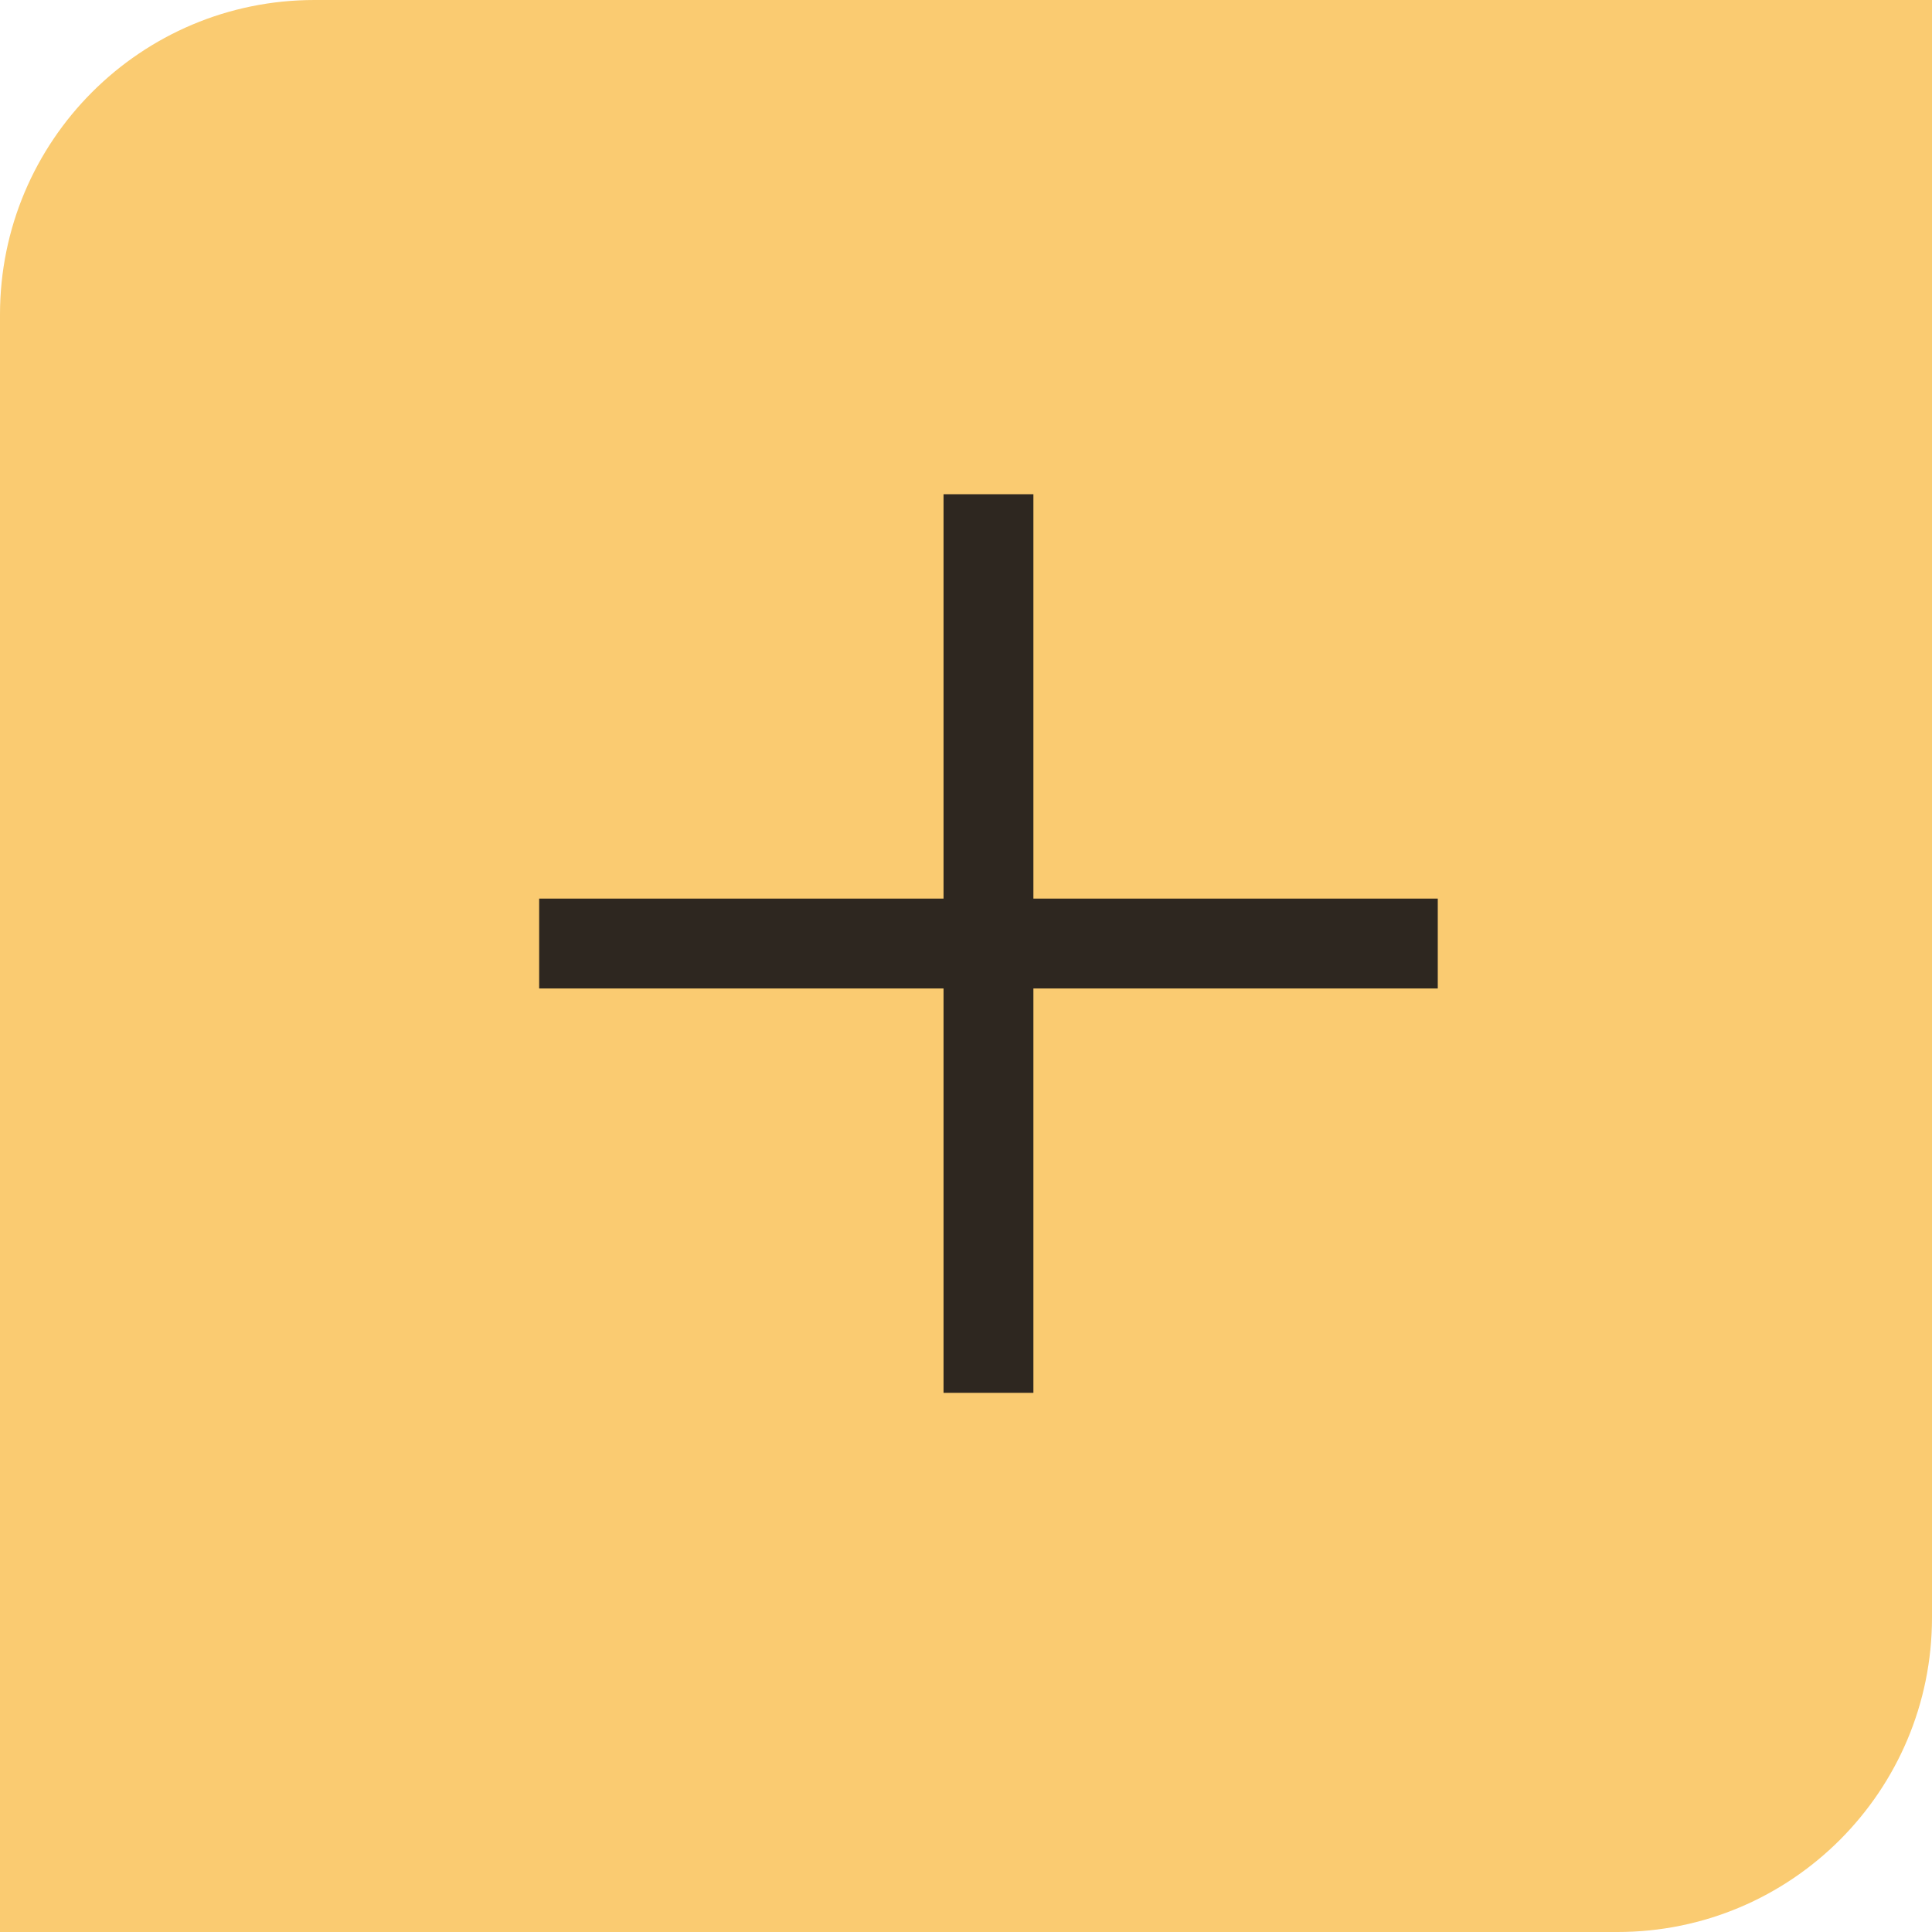
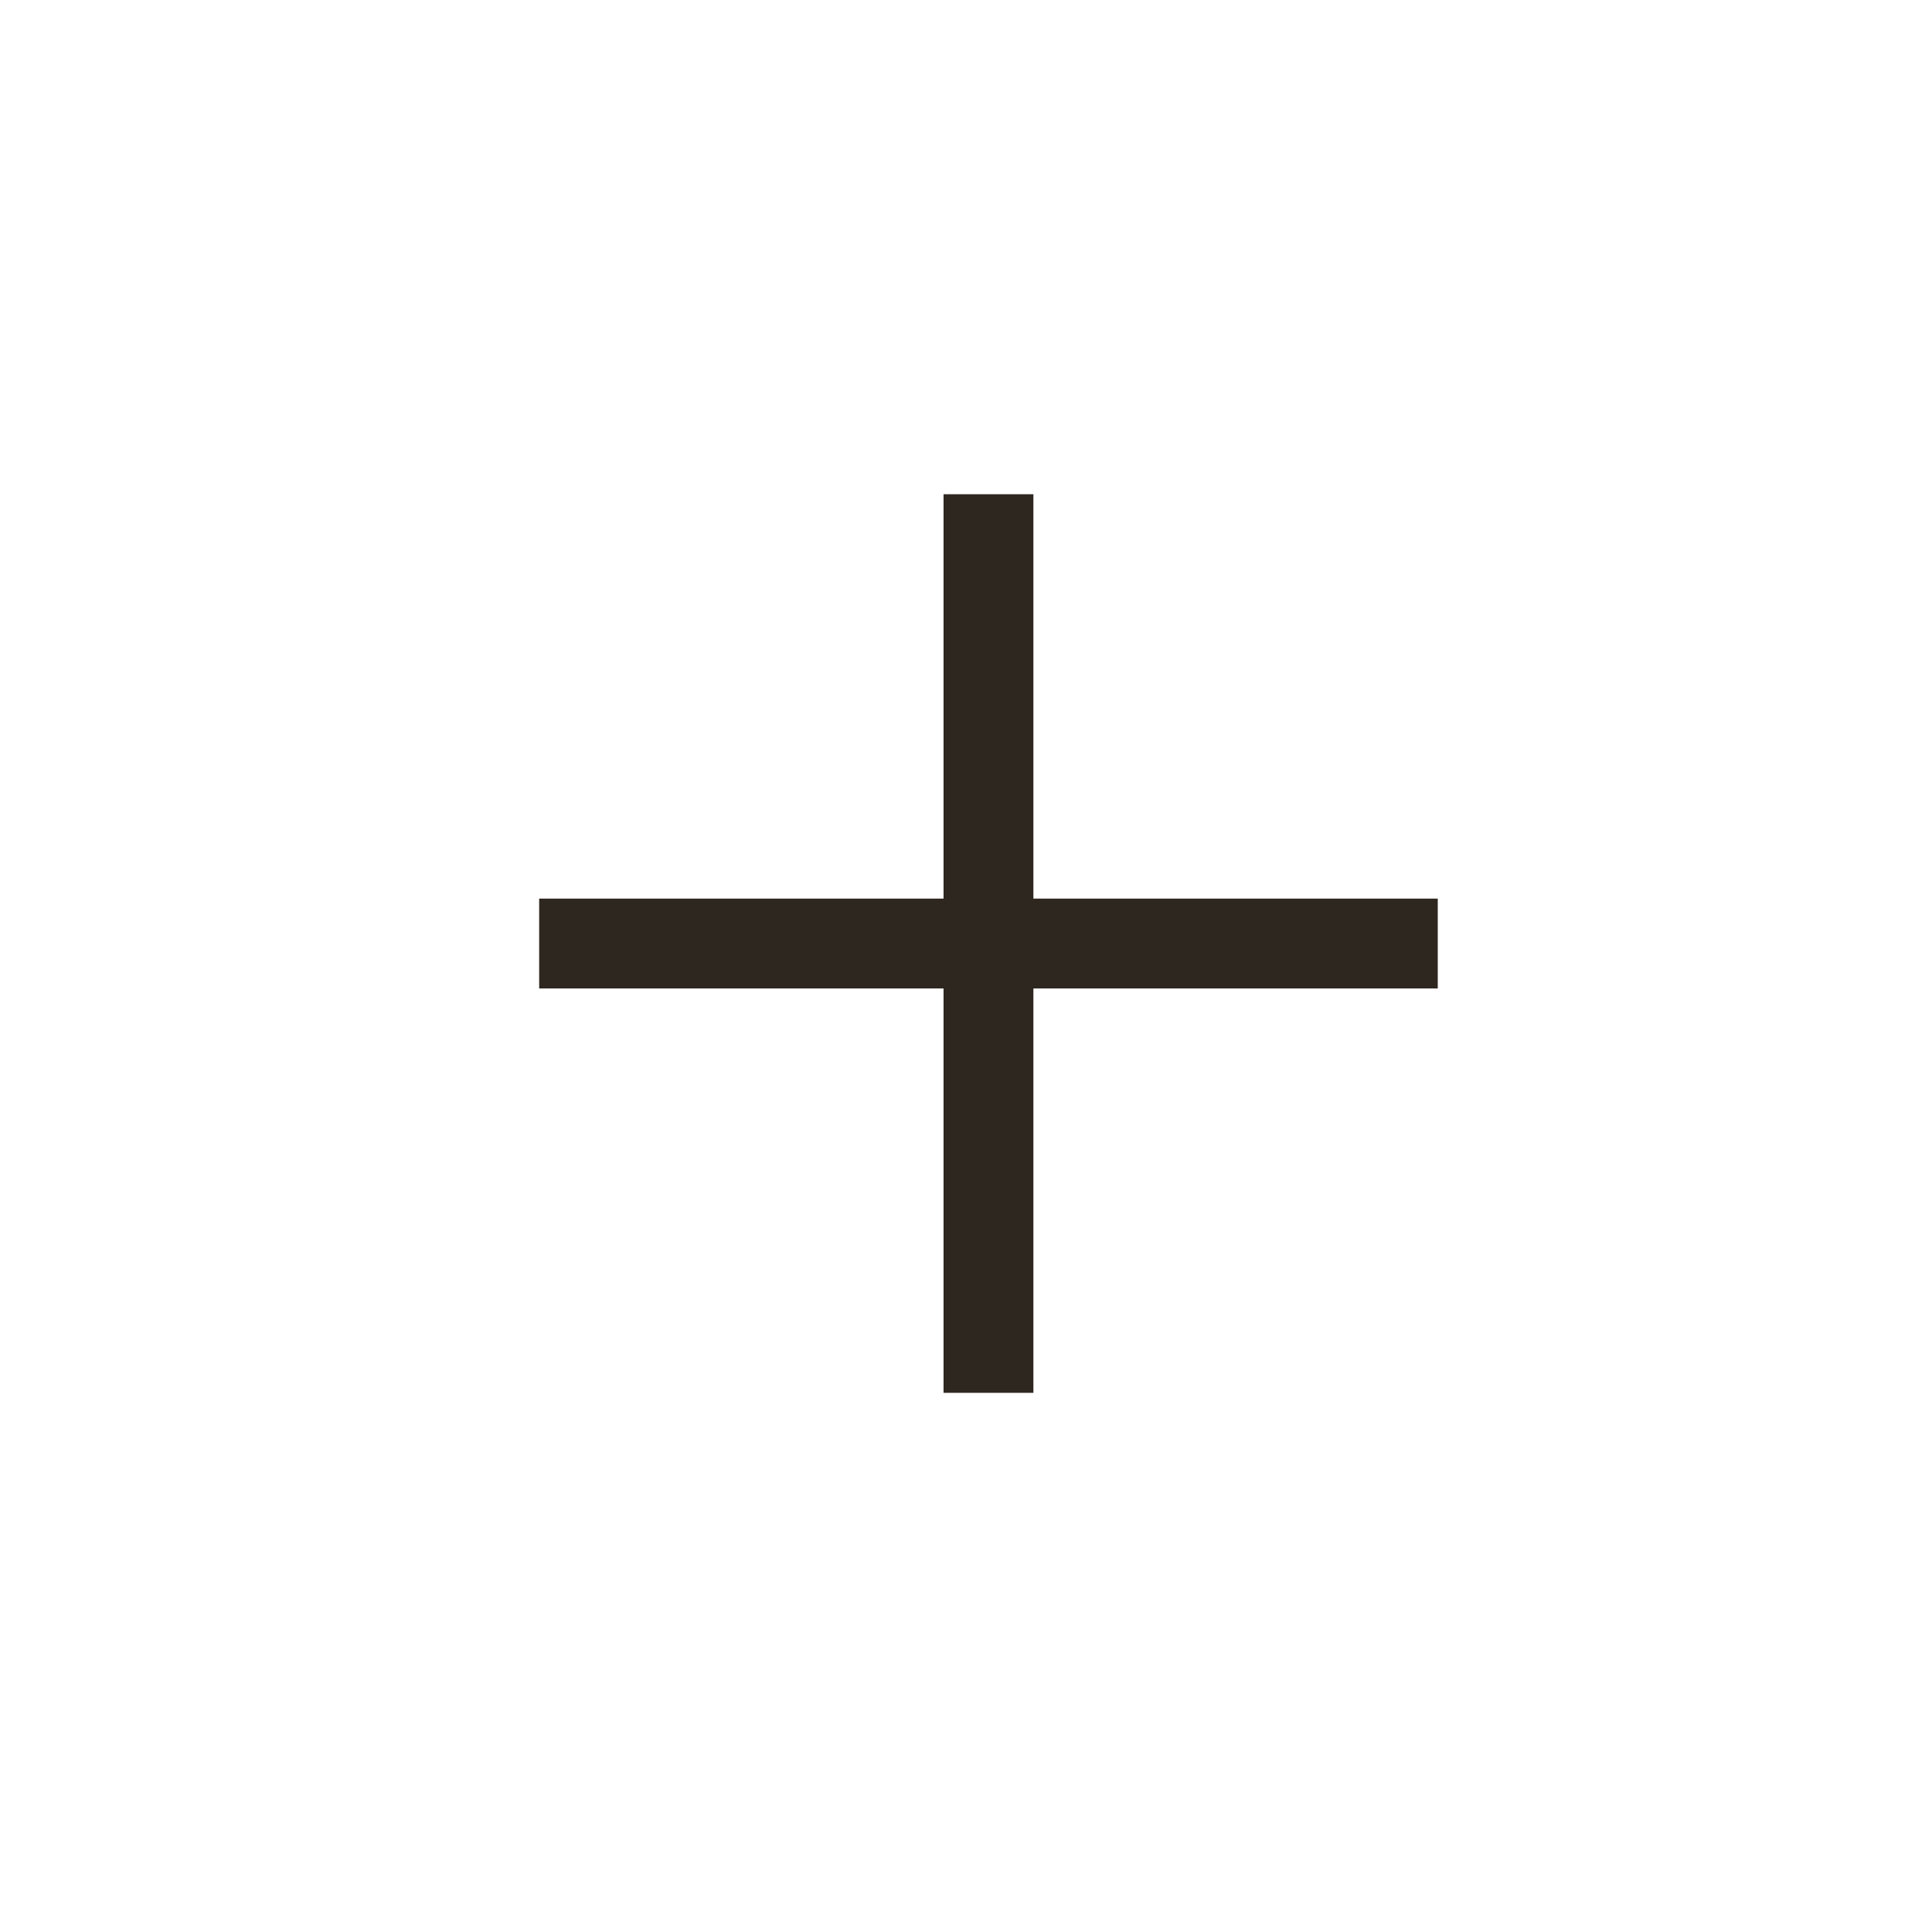
<svg xmlns="http://www.w3.org/2000/svg" width="43" height="43" viewBox="0 0 43 43" fill="none">
-   <path d="M0 7C0 3.134 3.134 0 7 0H43V36C43 39.866 39.866 43 36 43H0V7Z" fill="#FACB71" />
  <line x1="22" y1="11" x2="22" y2="31" stroke="#2E2720" stroke-width="2" />
  <line x1="12" y1="21" x2="32" y2="21" stroke="#2E2720" stroke-width="2" />
</svg>